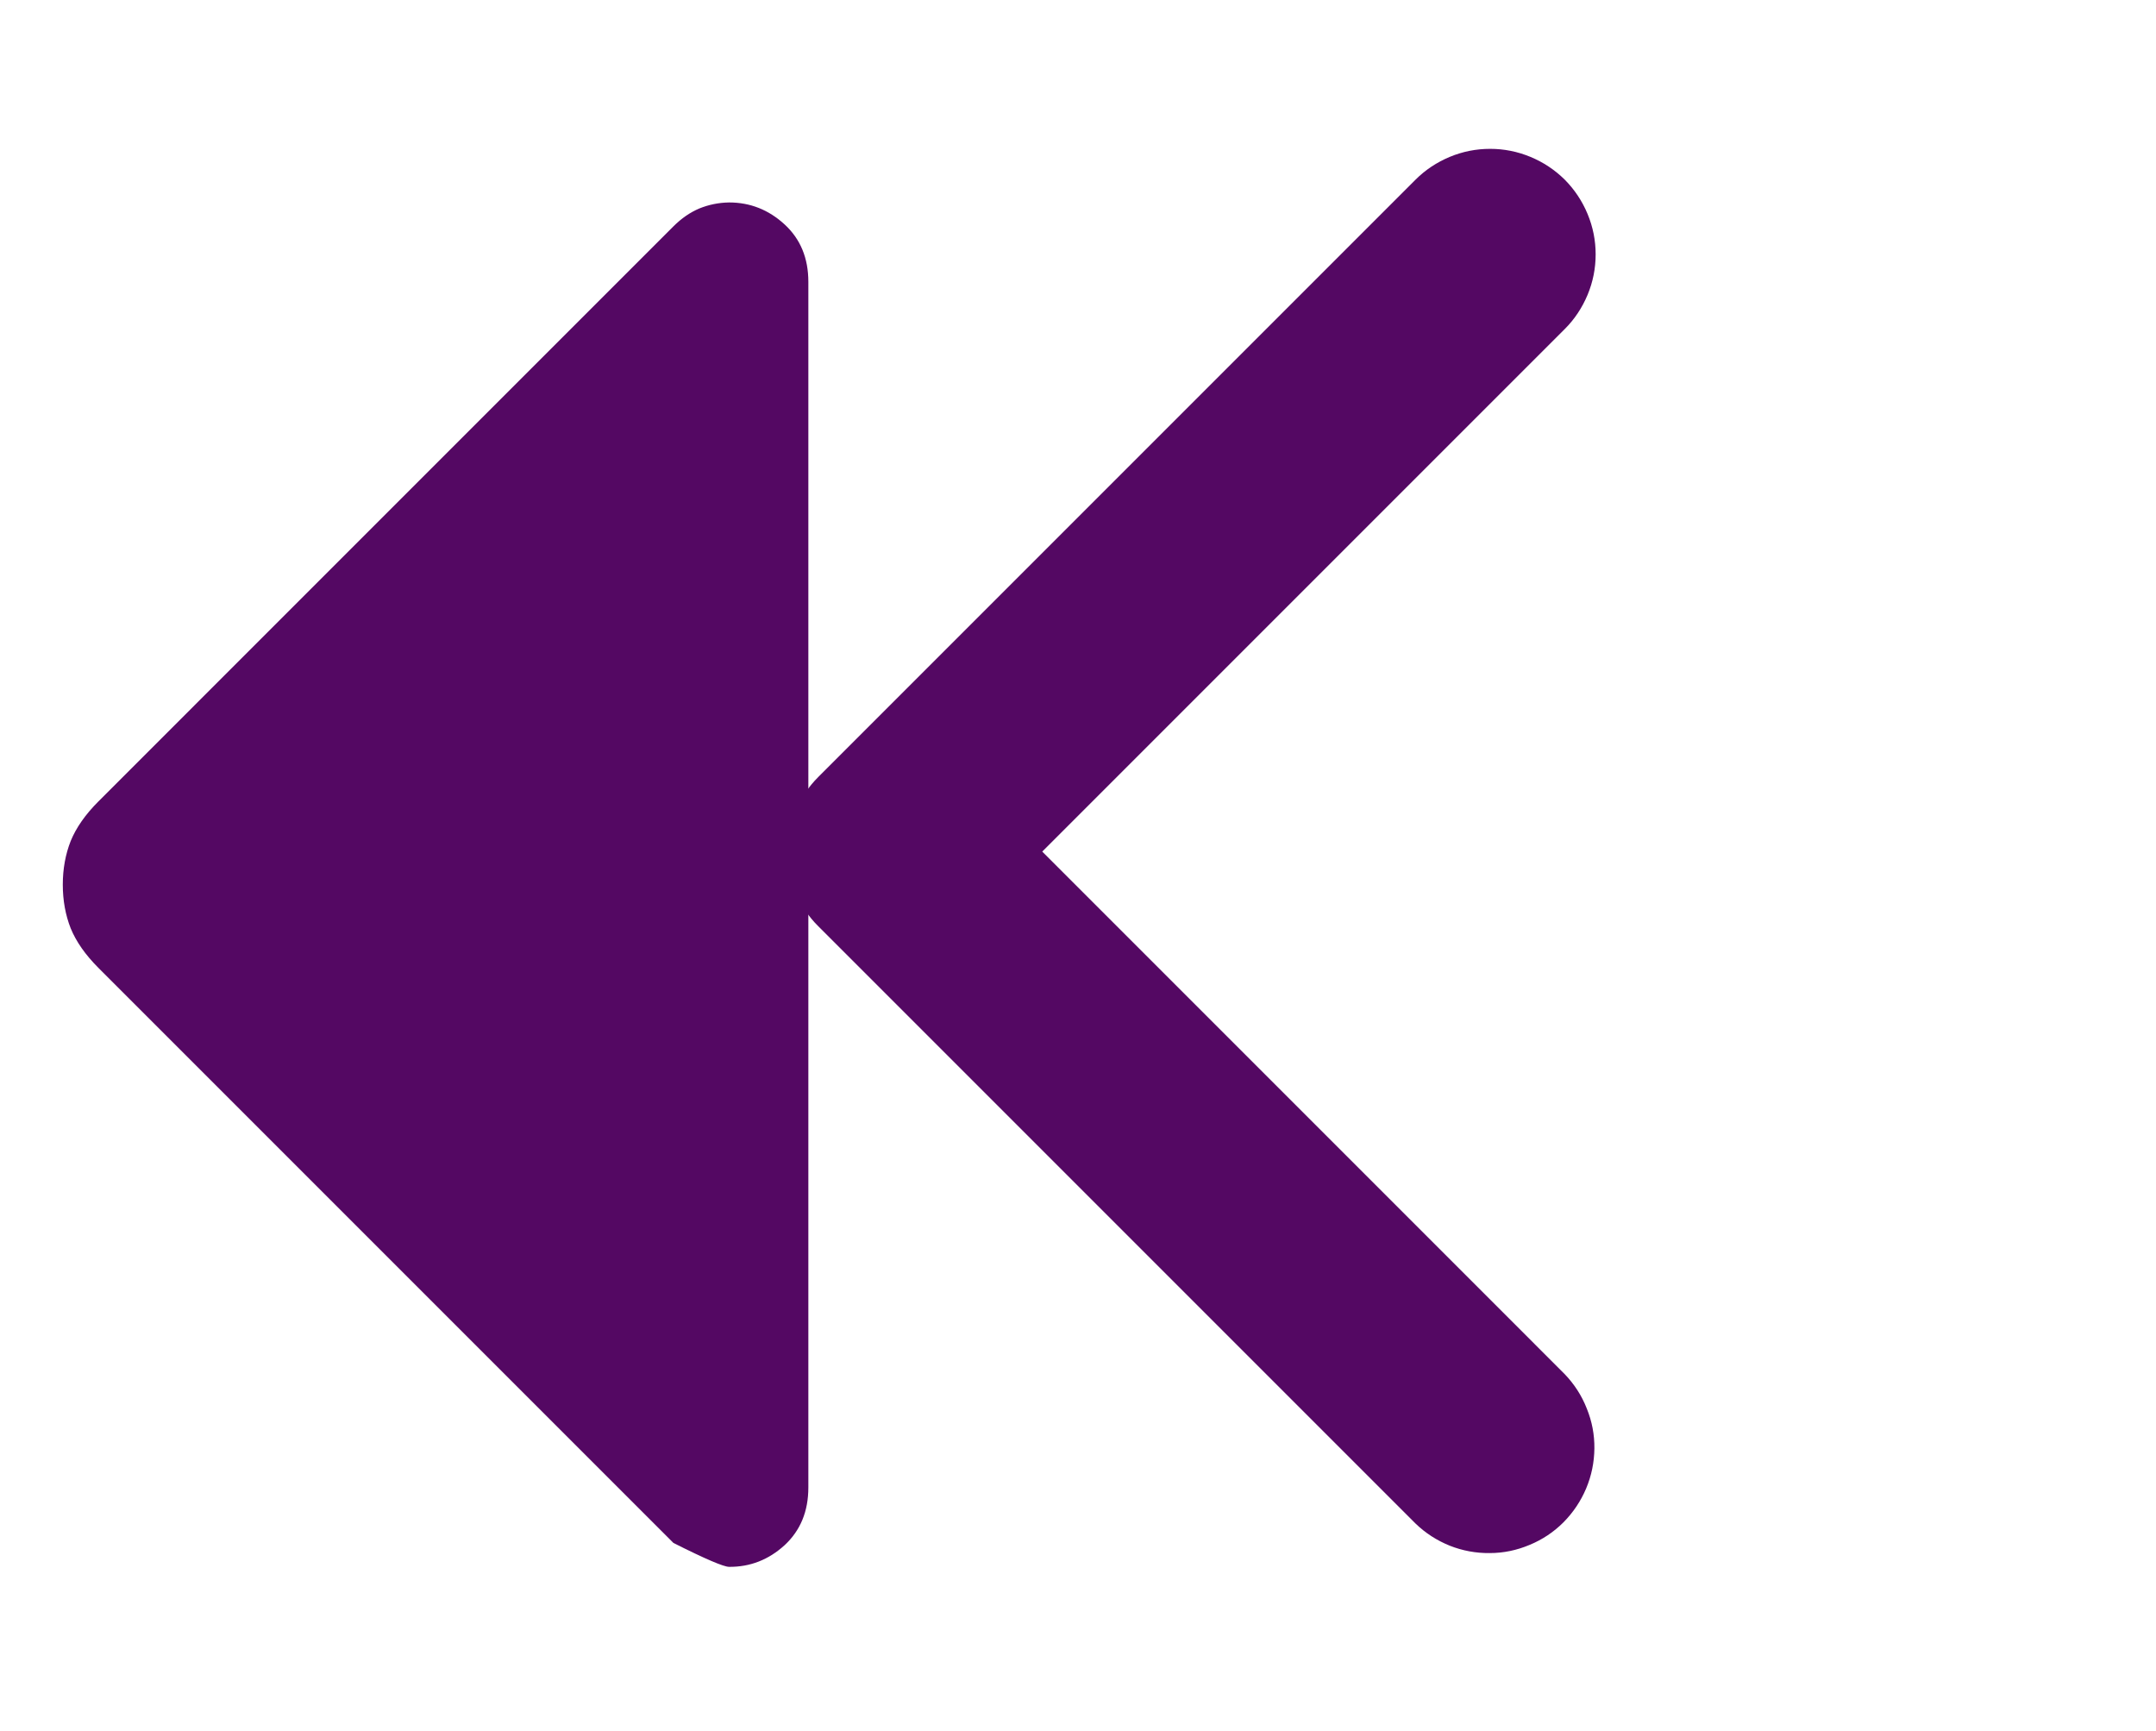
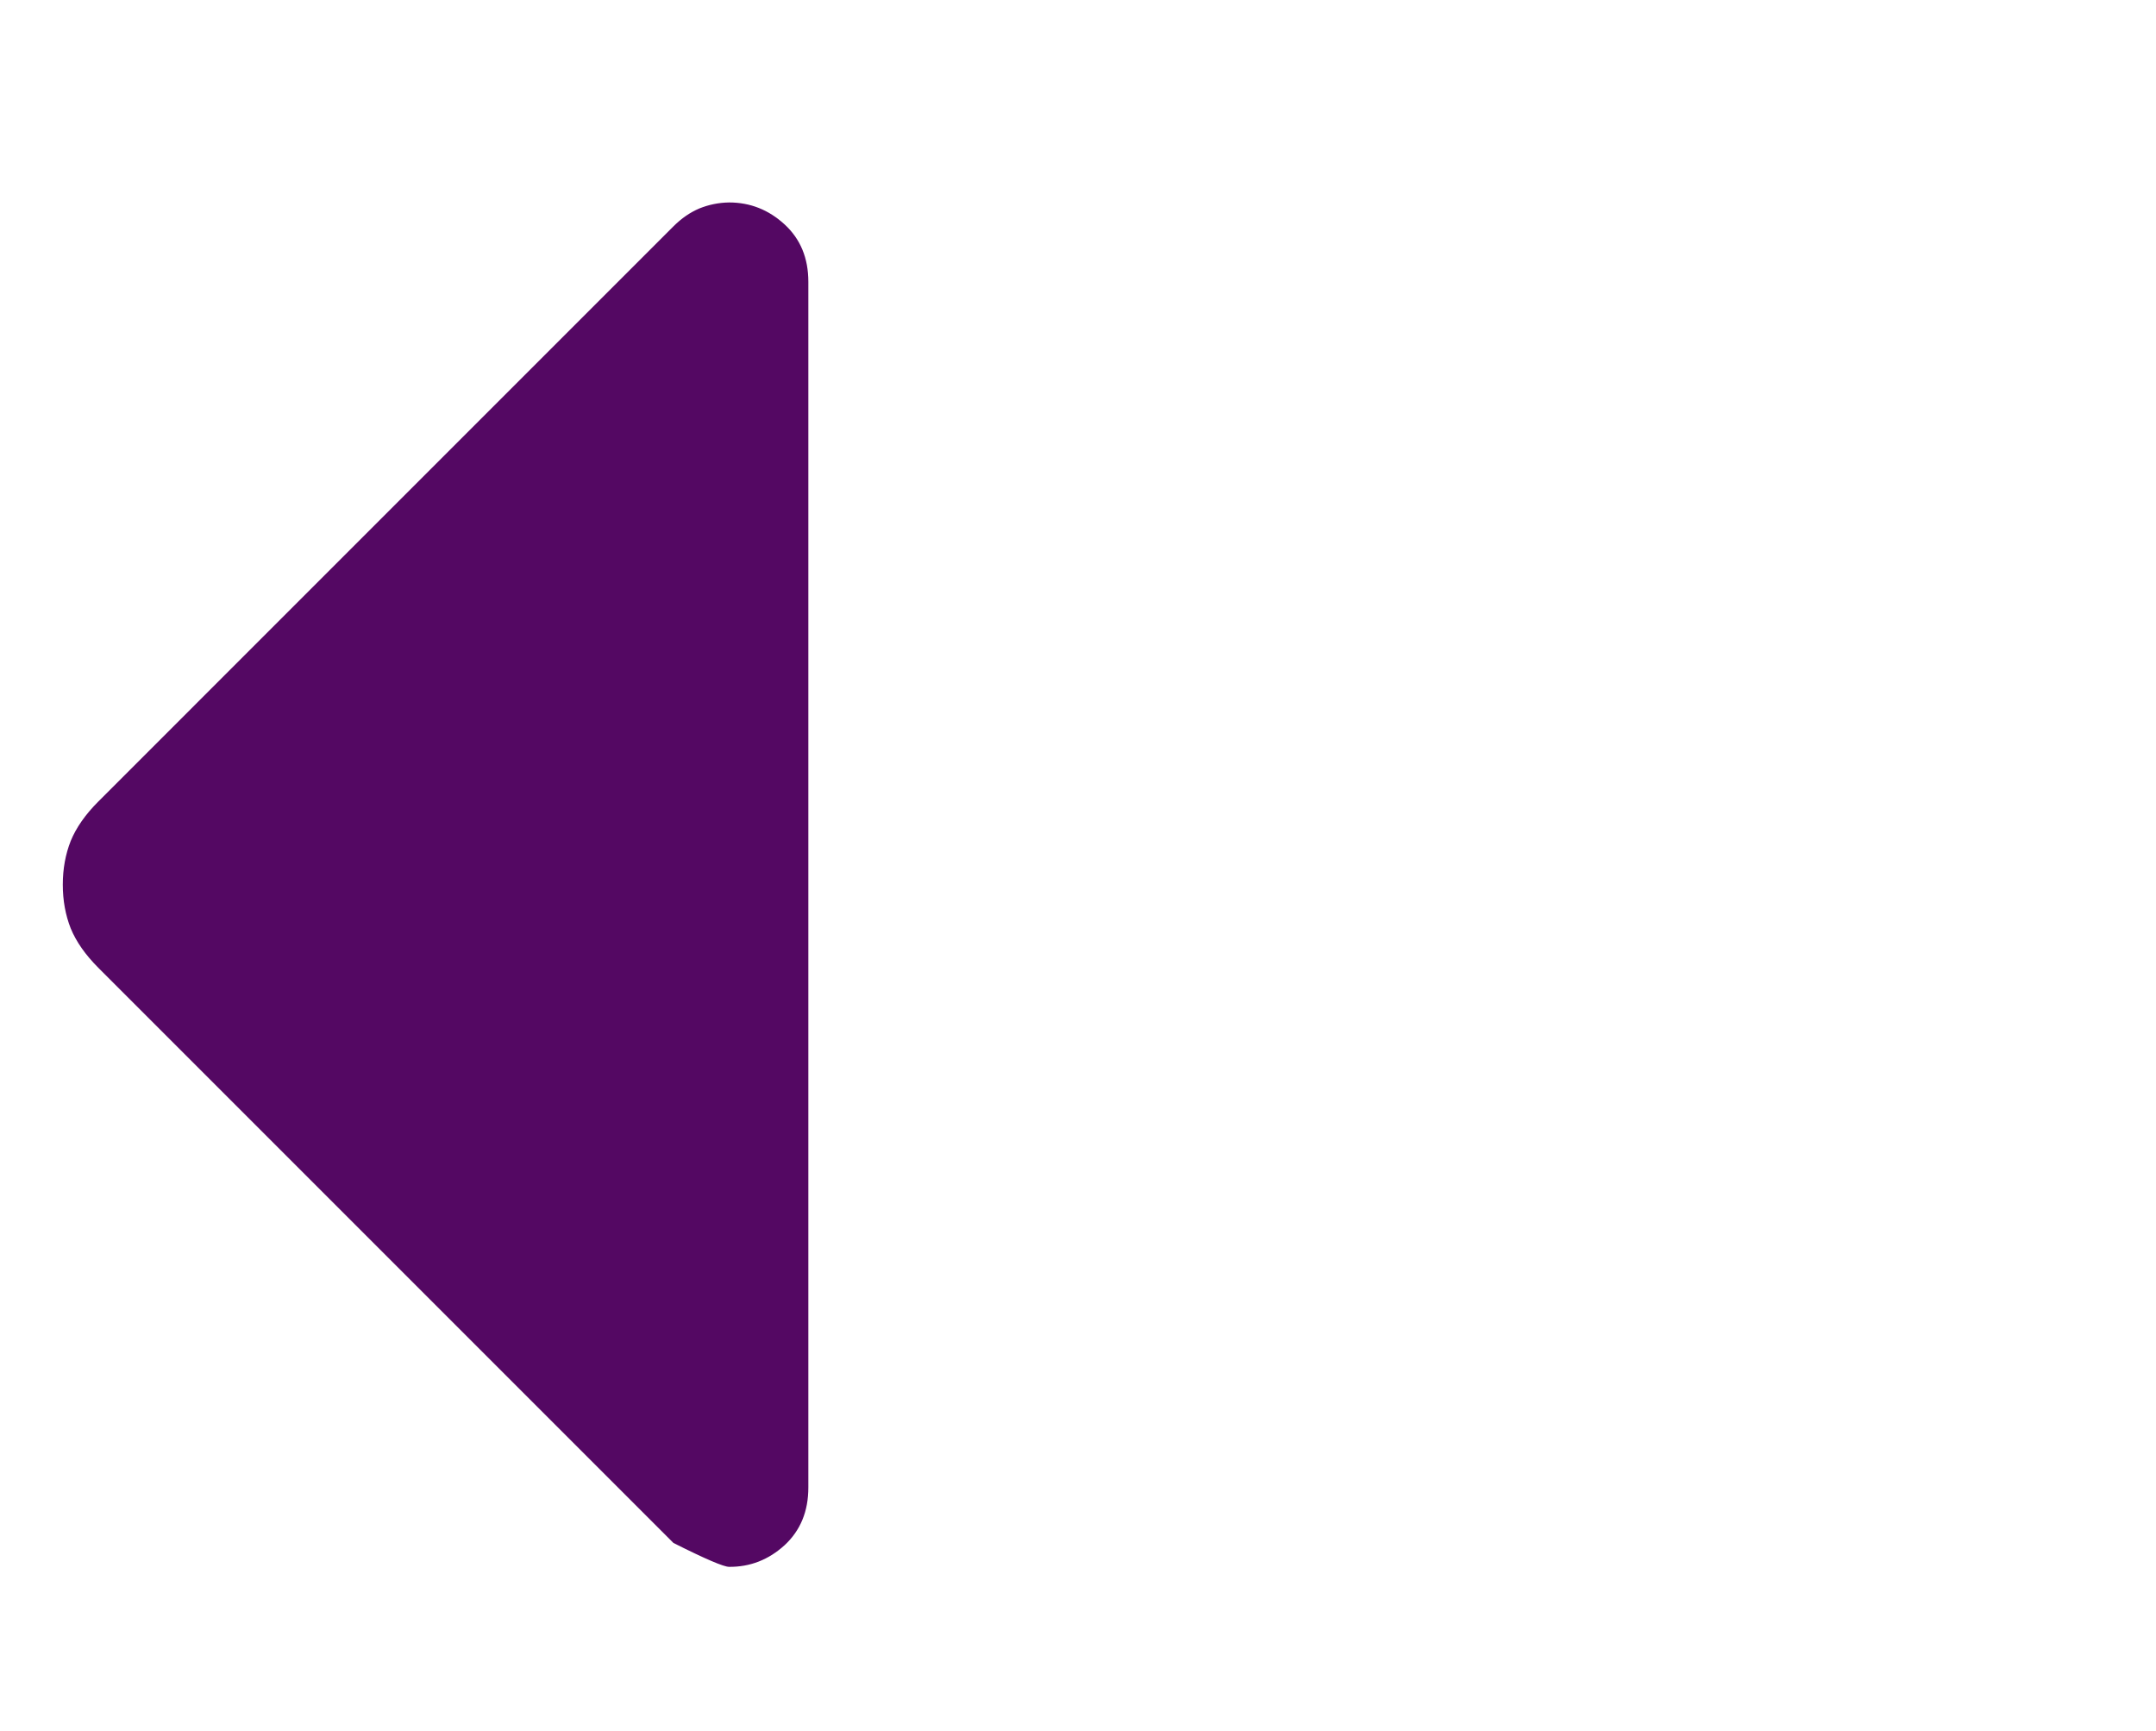
<svg xmlns="http://www.w3.org/2000/svg" width="71" zoomAndPan="magnify" viewBox="0 0 53.25 42.75" height="57" preserveAspectRatio="xMidYMid meet" version="1.0">
  <defs>
    <clipPath id="b6f8d15522">
      <path d="M 0.406 0.488 L 20.523 0.488 L 20.523 35.512 L 0.406 35.512 Z M 0.406 0.488 " clip-rule="nonzero" />
    </clipPath>
    <clipPath id="a25c740d73">
-       <rect x="0" width="21" y="0" height="36" />
-     </clipPath>
+       </clipPath>
  </defs>
  <path fill="#540863" d="M 16.633 38.105 L 2.434 23.906 C 2.105 23.578 1.879 23.25 1.746 22.926 C 1.617 22.598 1.551 22.238 1.551 21.848 C 1.551 21.457 1.617 21.098 1.746 20.77 C 1.879 20.445 2.105 20.117 2.434 19.789 L 16.633 5.59 C 16.832 5.391 17.043 5.246 17.273 5.148 C 17.504 5.055 17.746 5.004 18.008 5 C 18.527 5 18.984 5.18 19.379 5.543 C 19.77 5.902 19.965 6.375 19.965 6.961 L 19.965 36.734 C 19.965 37.324 19.77 37.797 19.379 38.16 C 18.984 38.52 18.527 38.699 18.008 38.695 C 17.875 38.695 17.418 38.5 16.633 38.105 " fill-opacity="1" fill-rule="nonzero" />
  <g transform="matrix(1, 0, 0, 1, 19, 3)">
    <g clip-path="url(#a25c740d73)">
      <g clip-path="url(#b6f8d15522)">
-         <path fill="#540863" d="M 19.648 1.438 C 19.891 1.684 20.078 1.965 20.211 2.285 C 20.344 2.605 20.41 2.938 20.41 3.281 C 20.41 3.629 20.344 3.961 20.211 4.281 C 20.078 4.598 19.891 4.883 19.648 5.125 L 6.742 18.031 L 19.648 30.938 C 19.883 31.184 20.066 31.465 20.191 31.785 C 20.32 32.102 20.383 32.43 20.379 32.773 C 20.375 33.113 20.309 33.441 20.176 33.758 C 20.043 34.074 19.855 34.352 19.617 34.594 C 19.375 34.836 19.094 35.023 18.781 35.152 C 18.465 35.285 18.137 35.355 17.793 35.355 C 17.453 35.359 17.121 35.297 16.805 35.172 C 16.488 35.043 16.207 34.863 15.961 34.625 L 1.211 19.875 C 0.965 19.633 0.777 19.348 0.645 19.031 C 0.512 18.711 0.449 18.379 0.449 18.031 C 0.449 17.688 0.512 17.355 0.645 17.035 C 0.777 16.715 0.965 16.434 1.211 16.188 L 15.961 1.438 C 16.203 1.195 16.488 1.008 16.805 0.875 C 17.125 0.742 17.457 0.676 17.805 0.676 C 18.148 0.676 18.48 0.742 18.801 0.875 C 19.121 1.008 19.402 1.195 19.648 1.438 " fill-opacity="1" fill-rule="nonzero" />
+         <path fill="#540863" d="M 19.648 1.438 C 19.891 1.684 20.078 1.965 20.211 2.285 C 20.344 2.605 20.41 2.938 20.41 3.281 C 20.41 3.629 20.344 3.961 20.211 4.281 C 20.078 4.598 19.891 4.883 19.648 5.125 L 6.742 18.031 L 19.648 30.938 C 20.32 32.102 20.383 32.43 20.379 32.773 C 20.375 33.113 20.309 33.441 20.176 33.758 C 20.043 34.074 19.855 34.352 19.617 34.594 C 19.375 34.836 19.094 35.023 18.781 35.152 C 18.465 35.285 18.137 35.355 17.793 35.355 C 17.453 35.359 17.121 35.297 16.805 35.172 C 16.488 35.043 16.207 34.863 15.961 34.625 L 1.211 19.875 C 0.965 19.633 0.777 19.348 0.645 19.031 C 0.512 18.711 0.449 18.379 0.449 18.031 C 0.449 17.688 0.512 17.355 0.645 17.035 C 0.777 16.715 0.965 16.434 1.211 16.188 L 15.961 1.438 C 16.203 1.195 16.488 1.008 16.805 0.875 C 17.125 0.742 17.457 0.676 17.805 0.676 C 18.148 0.676 18.48 0.742 18.801 0.875 C 19.121 1.008 19.402 1.195 19.648 1.438 " fill-opacity="1" fill-rule="nonzero" />
      </g>
    </g>
  </g>
</svg>